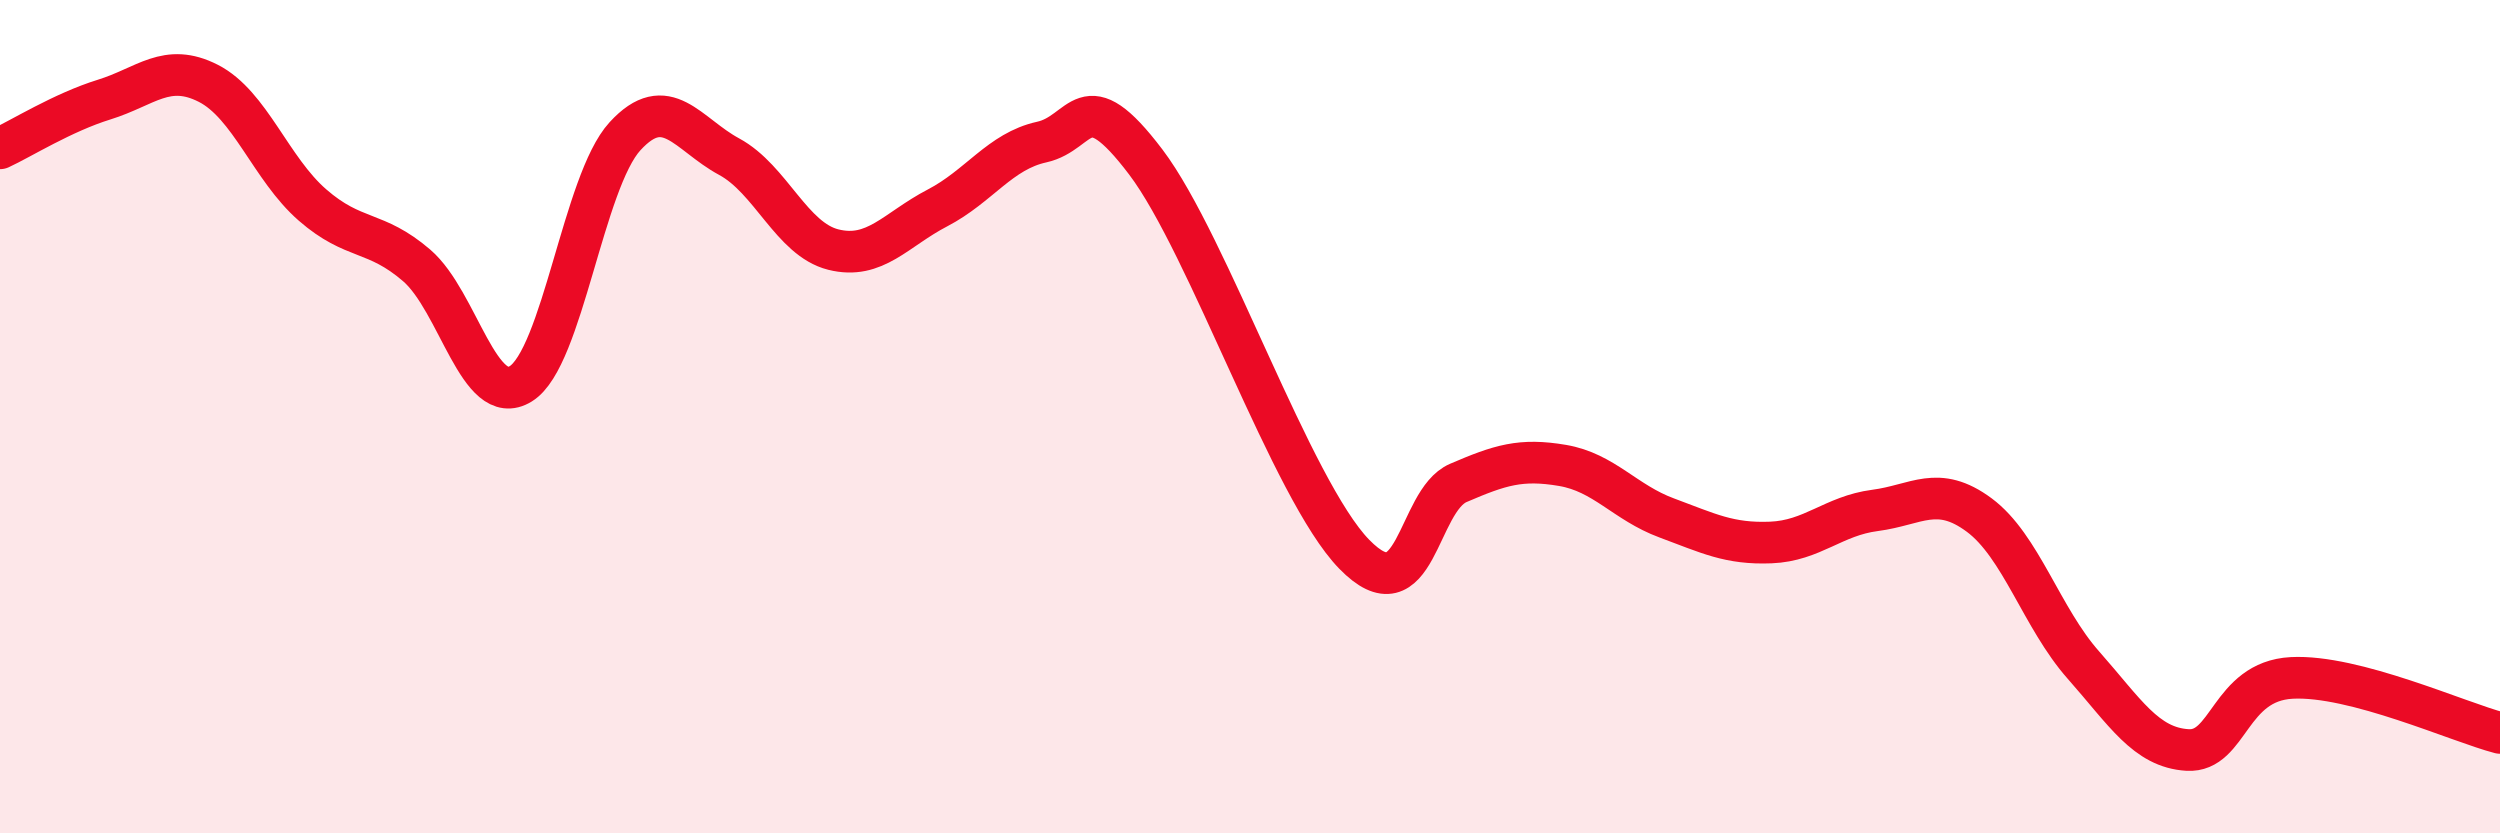
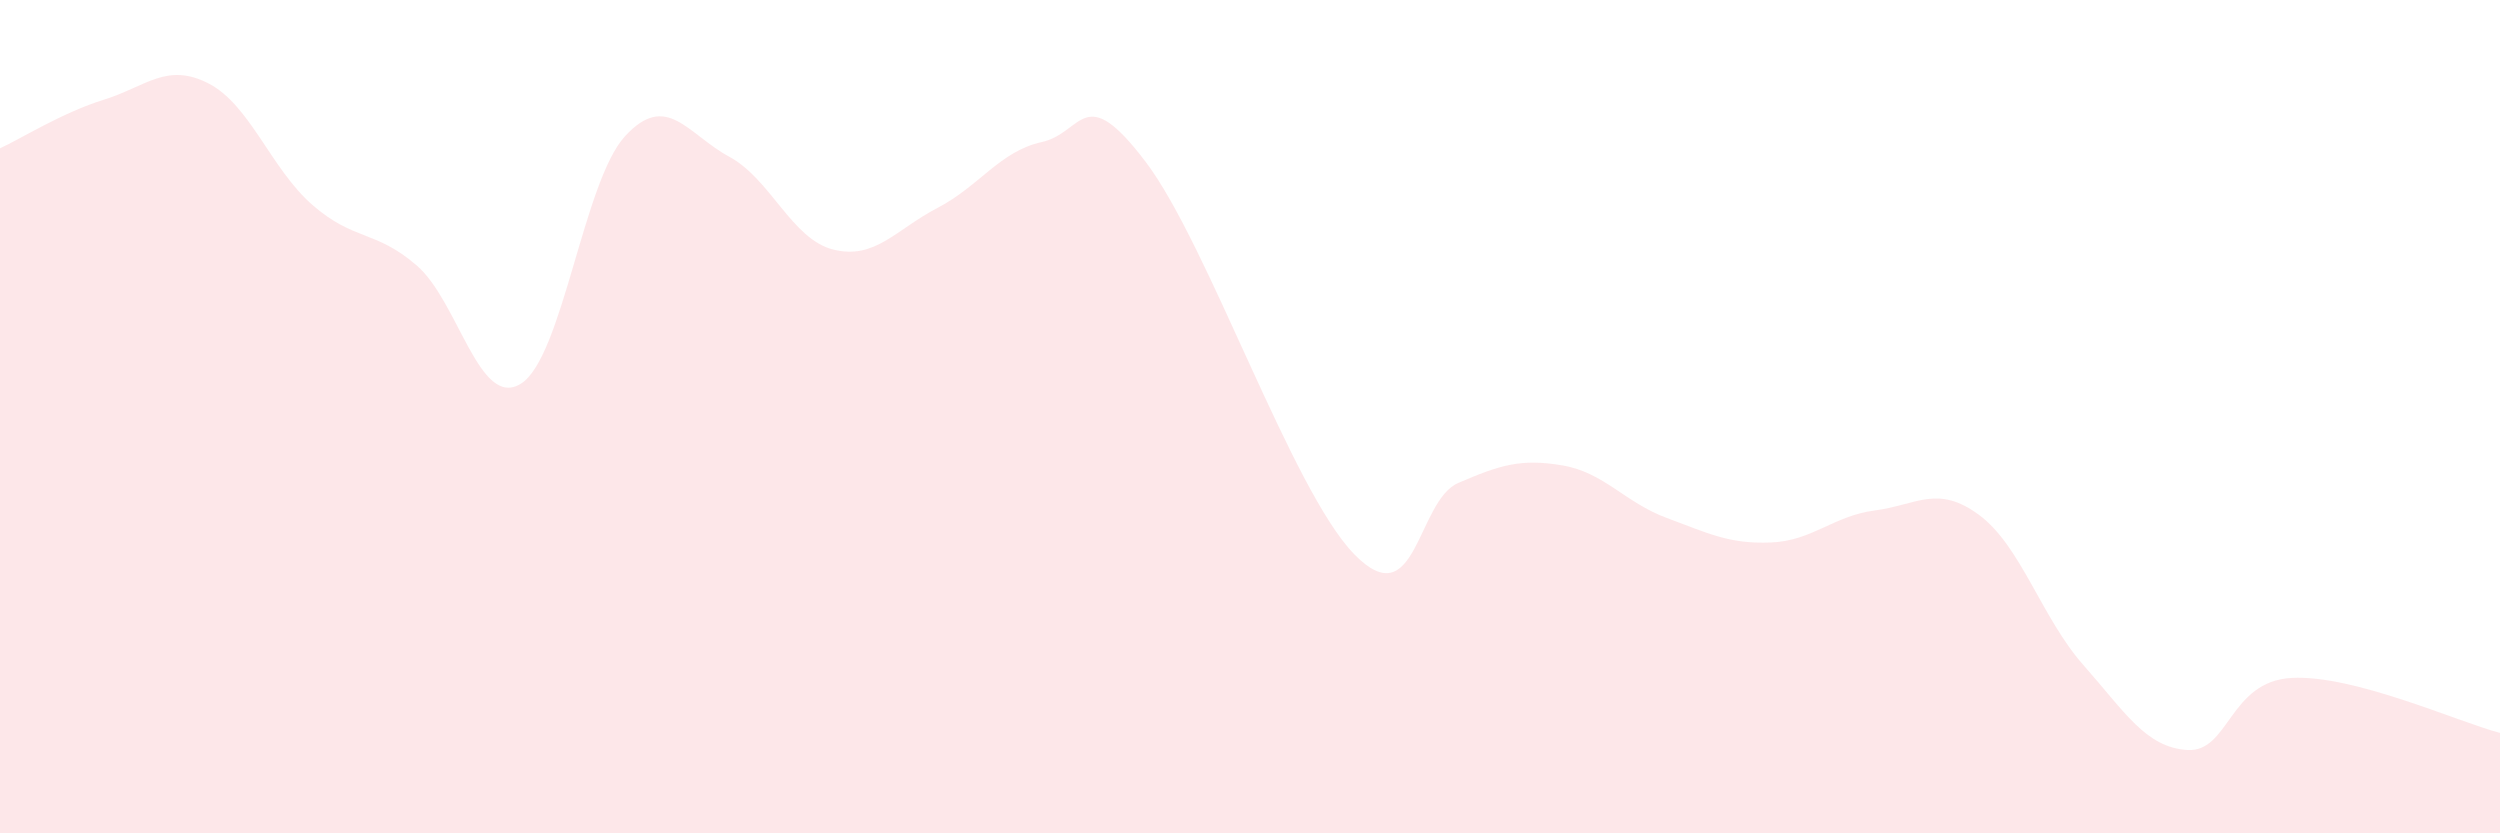
<svg xmlns="http://www.w3.org/2000/svg" width="60" height="20" viewBox="0 0 60 20">
  <path d="M 0,3.56 C 0.5,3.33 1.5,2.7 2.5,2.39 C 3.5,2.08 4,1.49 5,2 C 6,2.51 6.5,4.05 7.5,4.92 C 8.5,5.79 9,5.51 10,6.37 C 11,7.23 11.5,9.83 12.5,9.21 C 13.5,8.59 14,4.36 15,3.27 C 16,2.18 16.5,3.22 17.5,3.76 C 18.5,4.3 19,5.74 20,5.99 C 21,6.24 21.5,5.51 22.5,4.99 C 23.5,4.47 24,3.63 25,3.41 C 26,3.19 26,1.91 27.5,3.89 C 29,5.87 31,11.76 32.5,13.3 C 34,14.84 34,12.02 35,11.59 C 36,11.16 36.5,11 37.5,11.17 C 38.5,11.34 39,12.06 40,12.43 C 41,12.8 41.5,13.06 42.5,13.02 C 43.5,12.98 44,12.38 45,12.25 C 46,12.12 46.5,11.62 47.5,12.36 C 48.5,13.1 49,14.83 50,15.96 C 51,17.09 51.5,17.94 52.5,18 C 53.5,18.06 53.5,16.35 55,16.27 C 56.5,16.19 59,17.33 60,17.59L60 20L0 20Z" fill="#EB0A25" opacity="0.1" stroke-linecap="round" stroke-linejoin="round" />
-   <path d="M 0,3.56 C 0.5,3.33 1.5,2.7 2.5,2.39 C 3.5,2.08 4,1.49 5,2 C 6,2.51 6.5,4.05 7.5,4.92 C 8.5,5.79 9,5.51 10,6.37 C 11,7.23 11.5,9.83 12.5,9.21 C 13.5,8.59 14,4.36 15,3.27 C 16,2.18 16.5,3.22 17.5,3.76 C 18.5,4.3 19,5.74 20,5.99 C 21,6.24 21.5,5.51 22.5,4.99 C 23.5,4.47 24,3.63 25,3.41 C 26,3.19 26,1.91 27.5,3.89 C 29,5.87 31,11.76 32.5,13.3 C 34,14.84 34,12.02 35,11.59 C 36,11.16 36.5,11 37.5,11.17 C 38.5,11.34 39,12.06 40,12.43 C 41,12.8 41.5,13.06 42.5,13.02 C 43.5,12.98 44,12.38 45,12.25 C 46,12.12 46.5,11.62 47.5,12.36 C 48.5,13.1 49,14.83 50,15.96 C 51,17.09 51.5,17.94 52.5,18 C 53.5,18.06 53.5,16.35 55,16.27 C 56.5,16.19 59,17.33 60,17.59" stroke="#EB0A25" stroke-width="1" fill="none" stroke-linecap="round" stroke-linejoin="round" />
</svg>